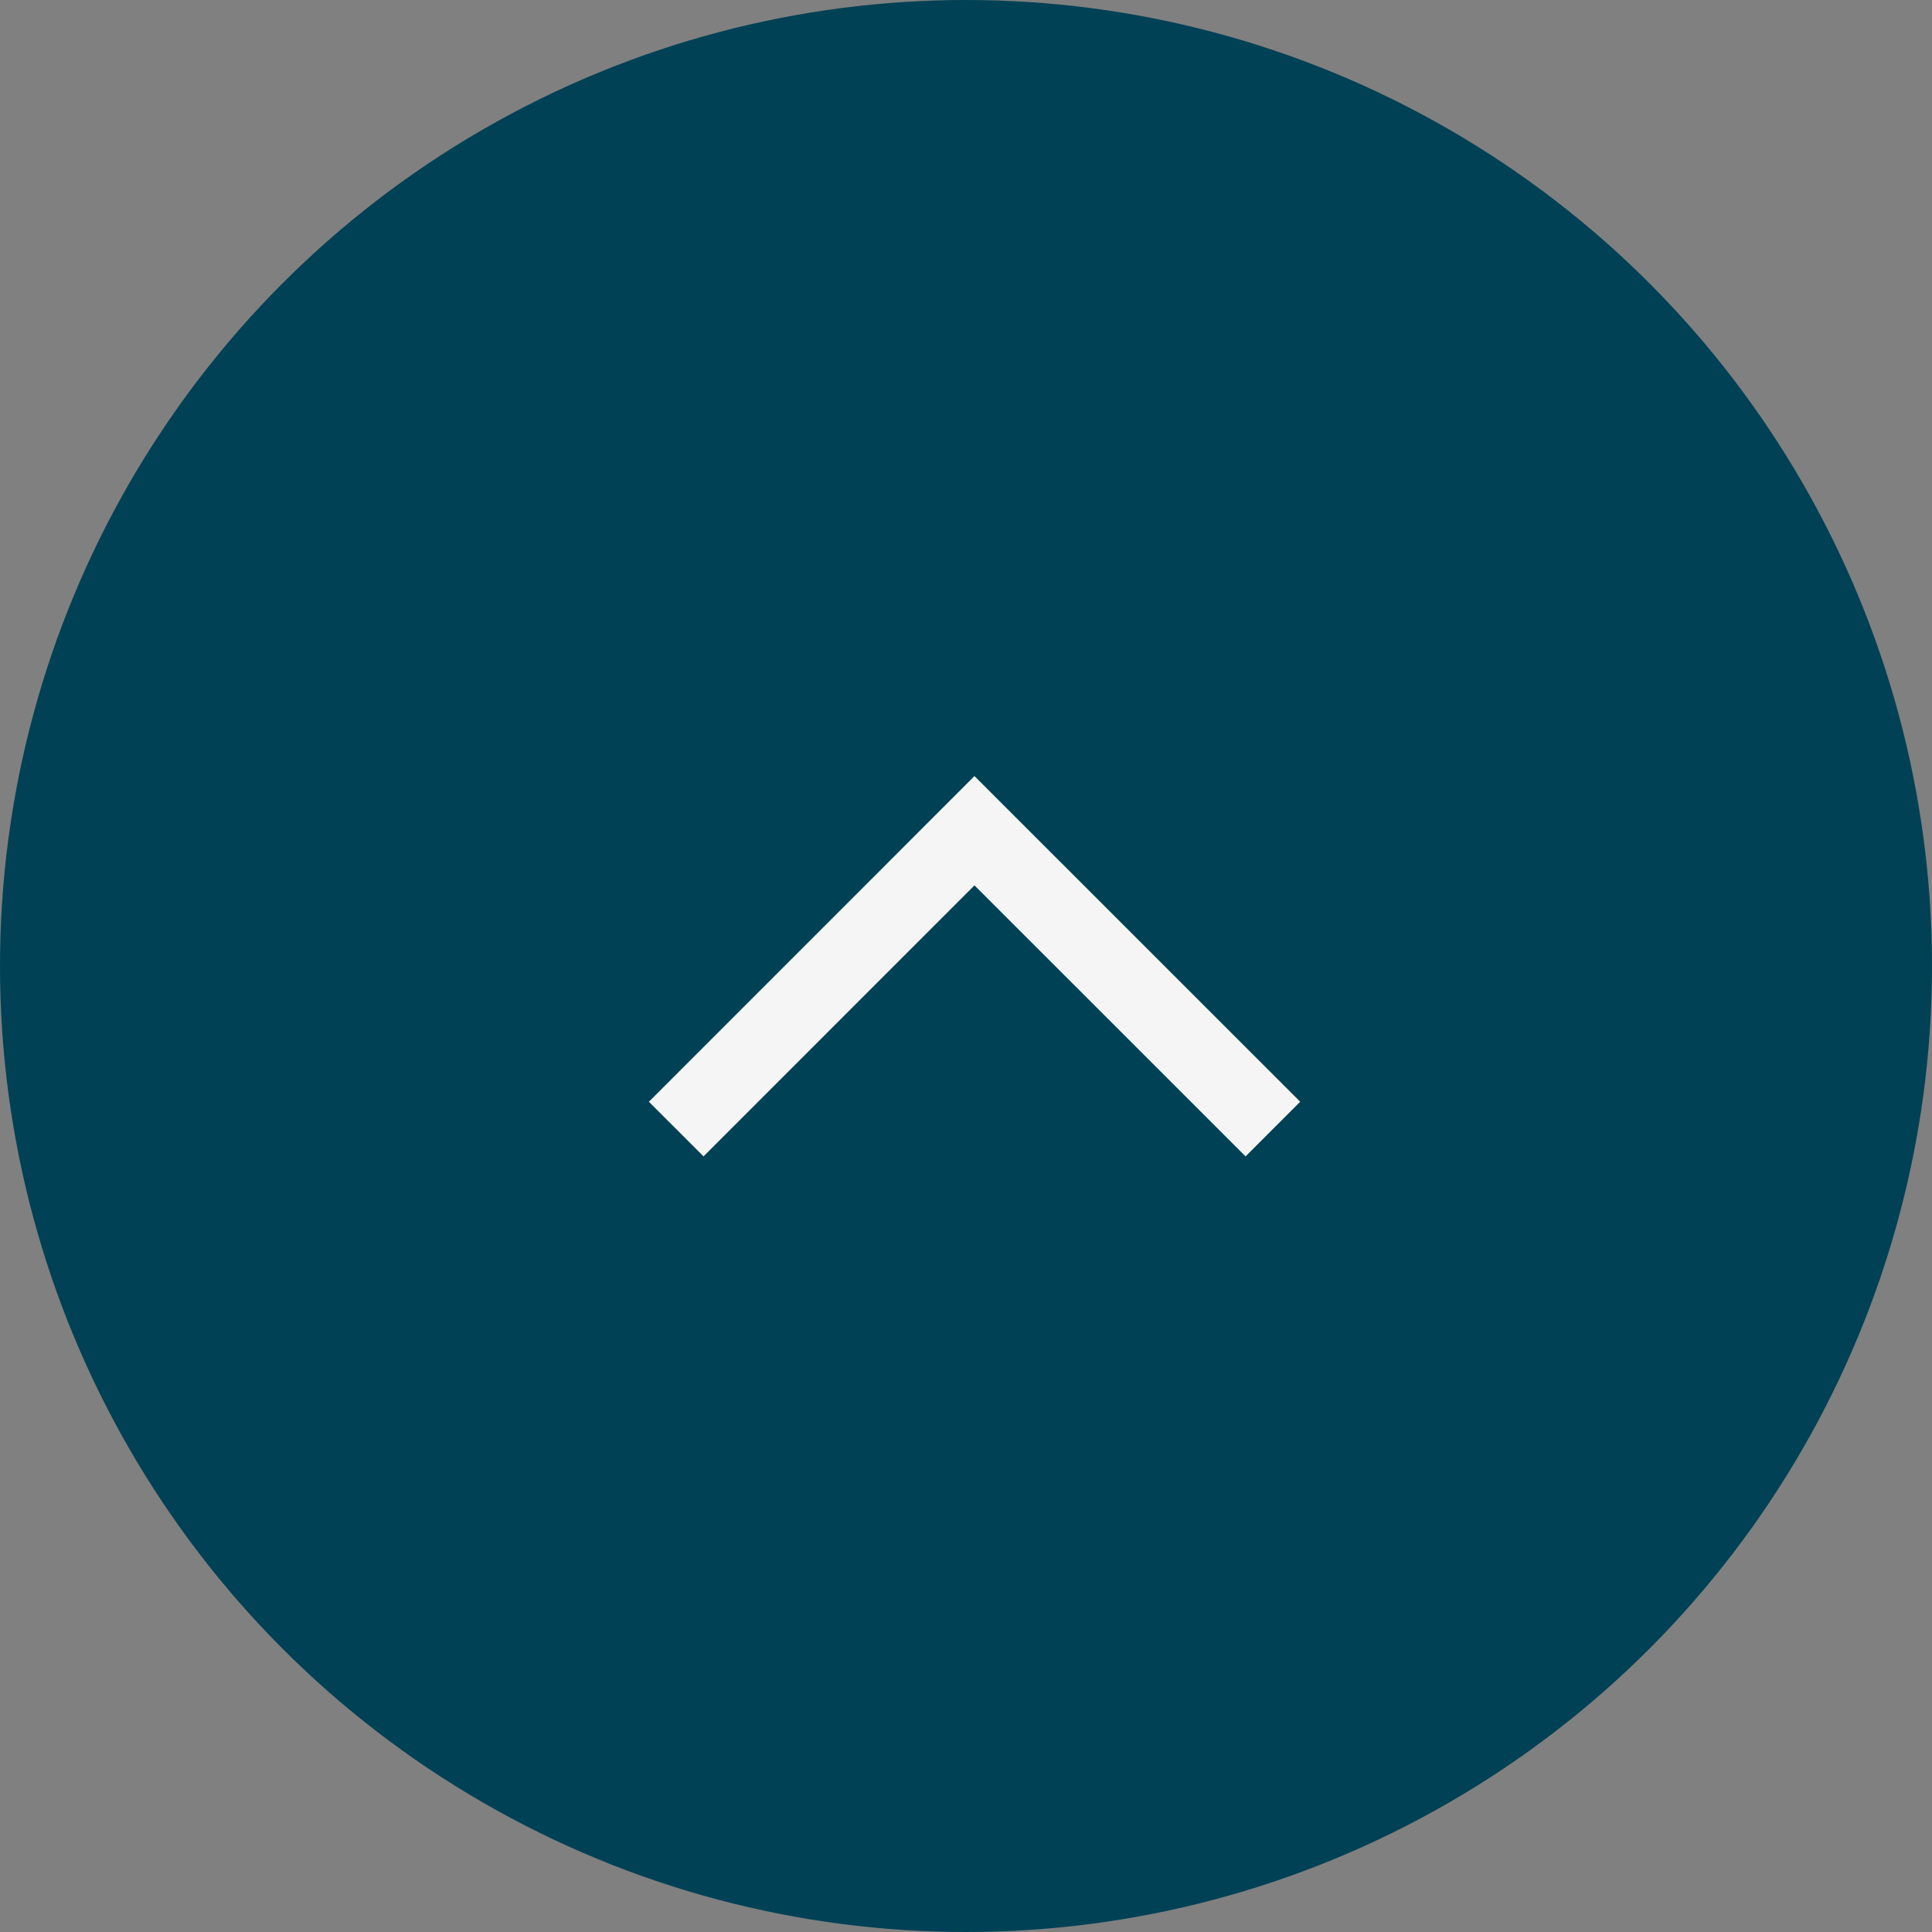
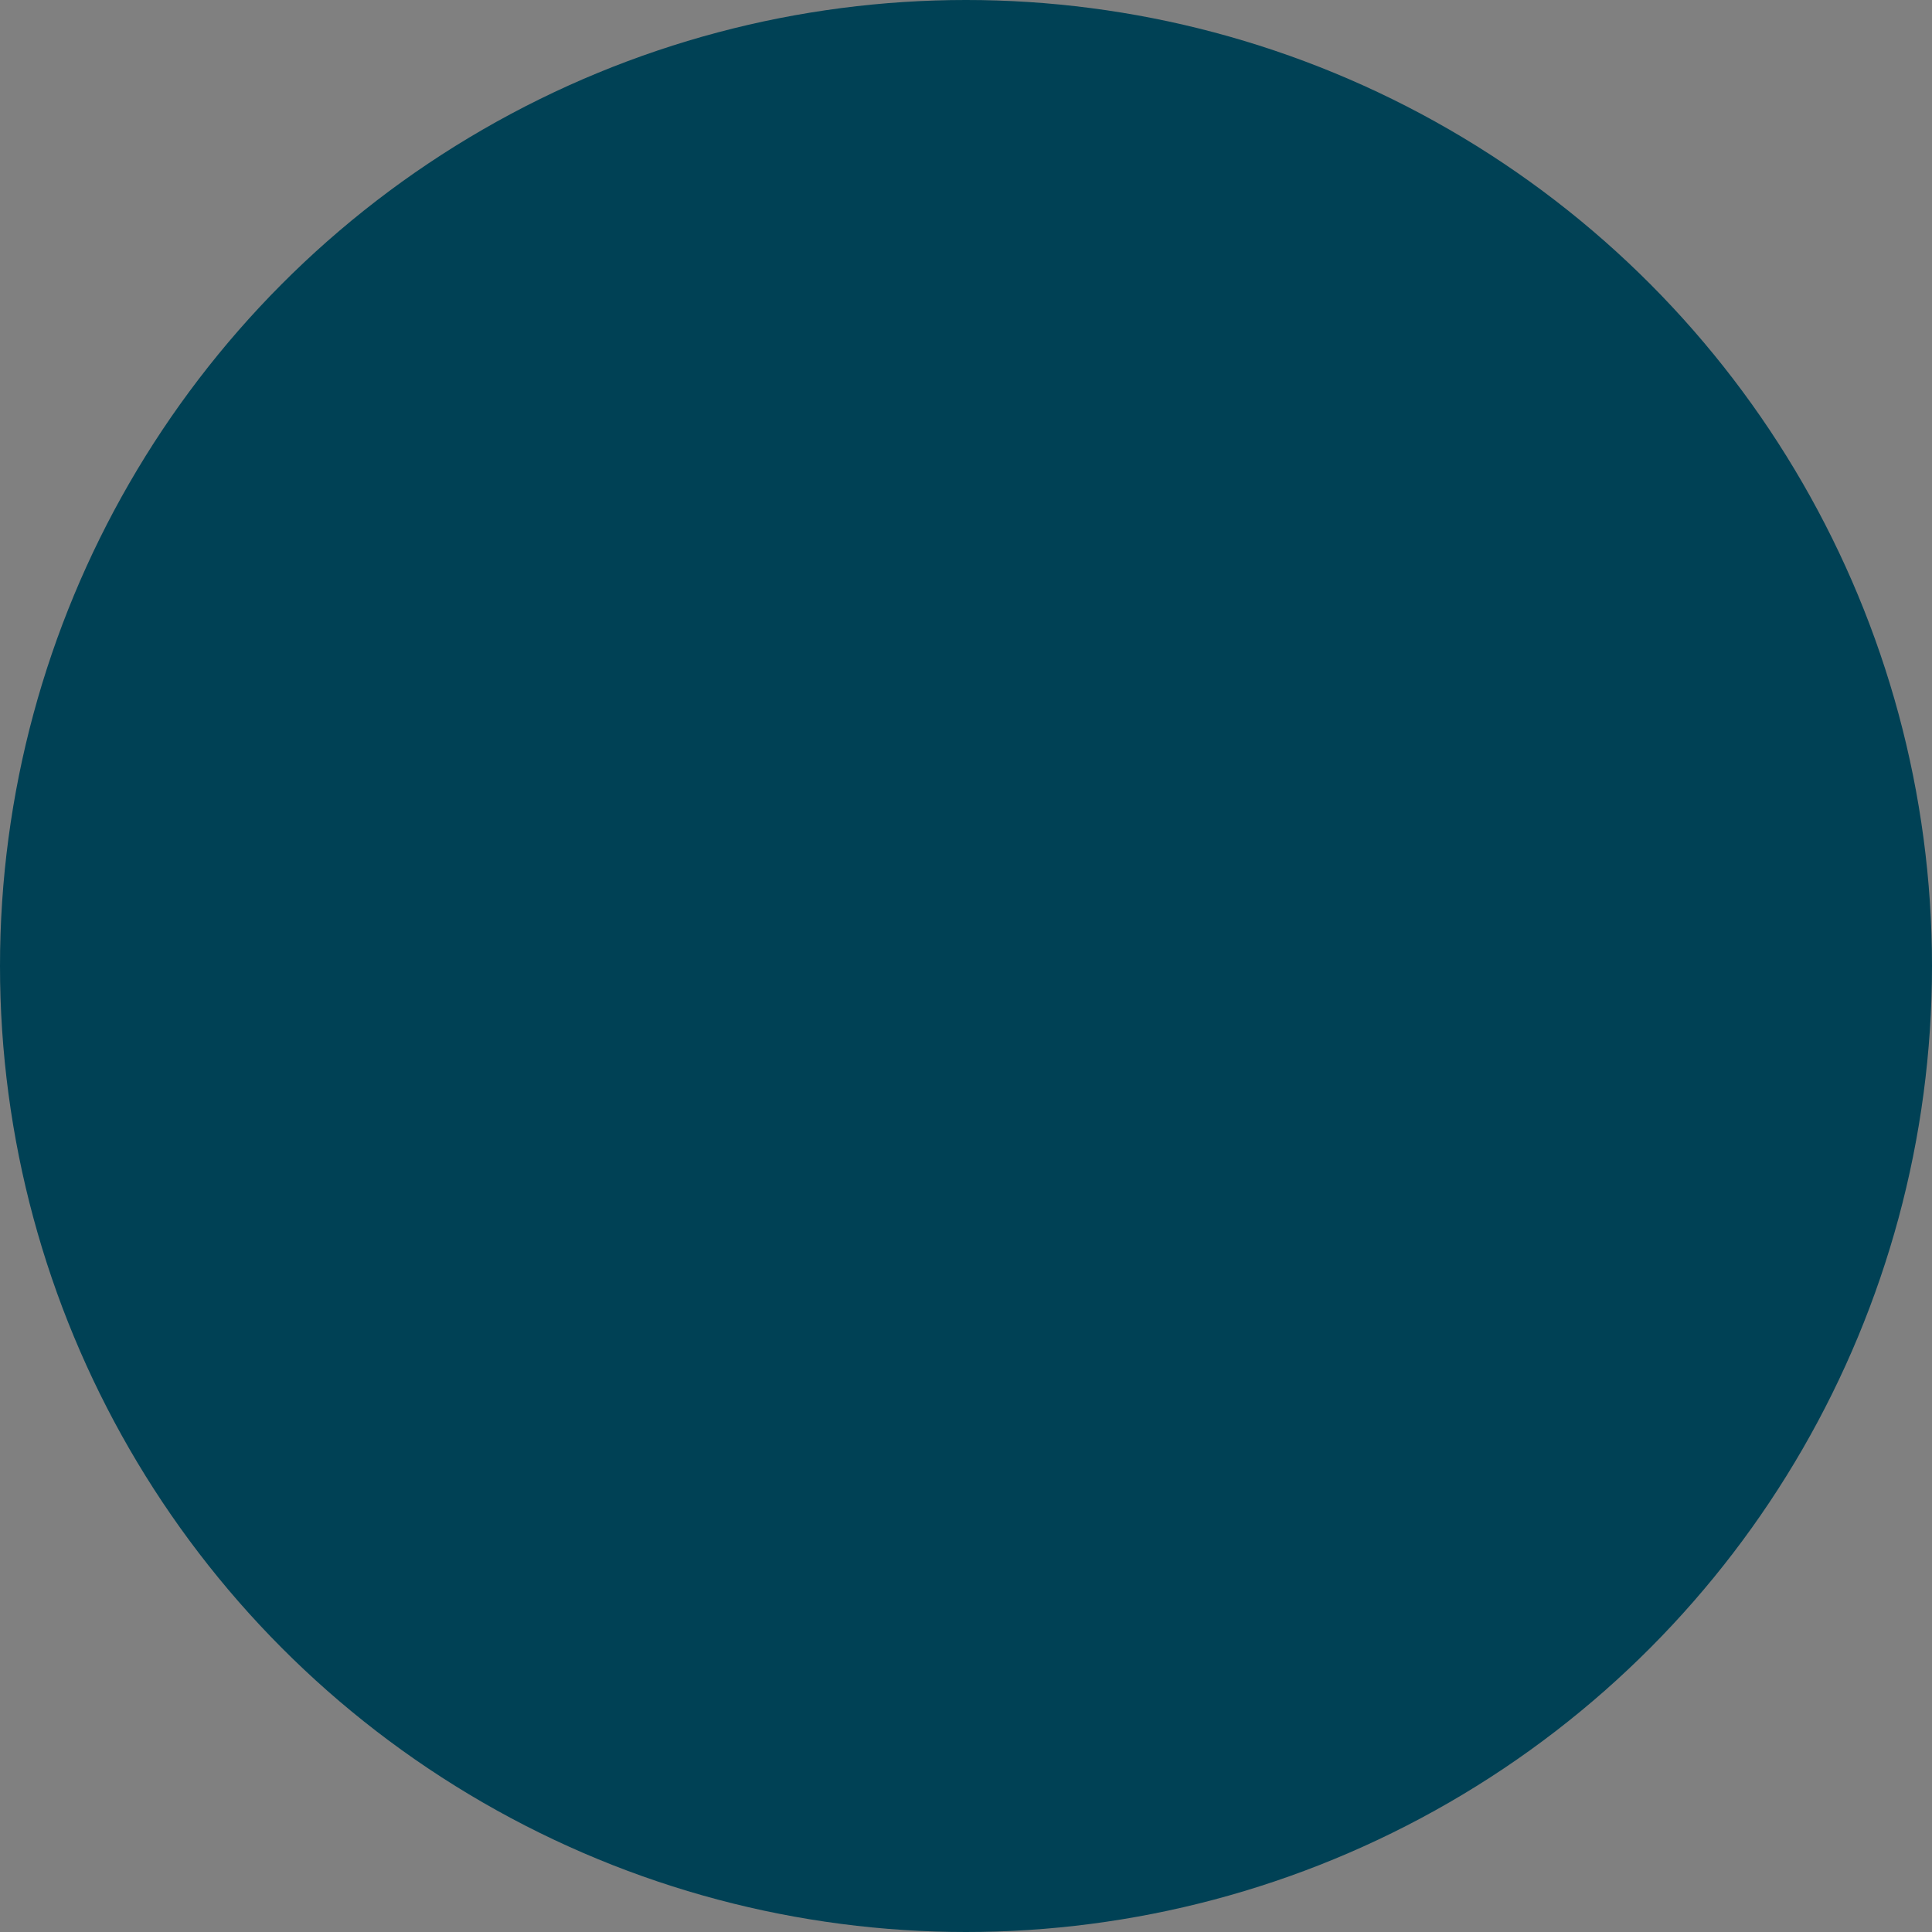
<svg xmlns="http://www.w3.org/2000/svg" width="50" height="50" viewBox="0 0 50 50">
  <rect x="0" y="0" width="50" height="50" fill="#808080" stroke="none" />
  <g id="グループ_5041" data-name="グループ 5041" transform="translate(-1427 -5614)">
    <circle id="楕円形_26" data-name="楕円形 26" cx="25" cy="25" r="25" transform="translate(1427 5614)" fill="#004155" />
-     <path id="パス_112" data-name="パス 112" d="M-22895.135-13331.038l7.719-7.721,7.723,7.721" transform="translate(24339.635 18974.258)" fill="none" stroke="#f5f5f5" stroke-width="2" />
  </g>
</svg>